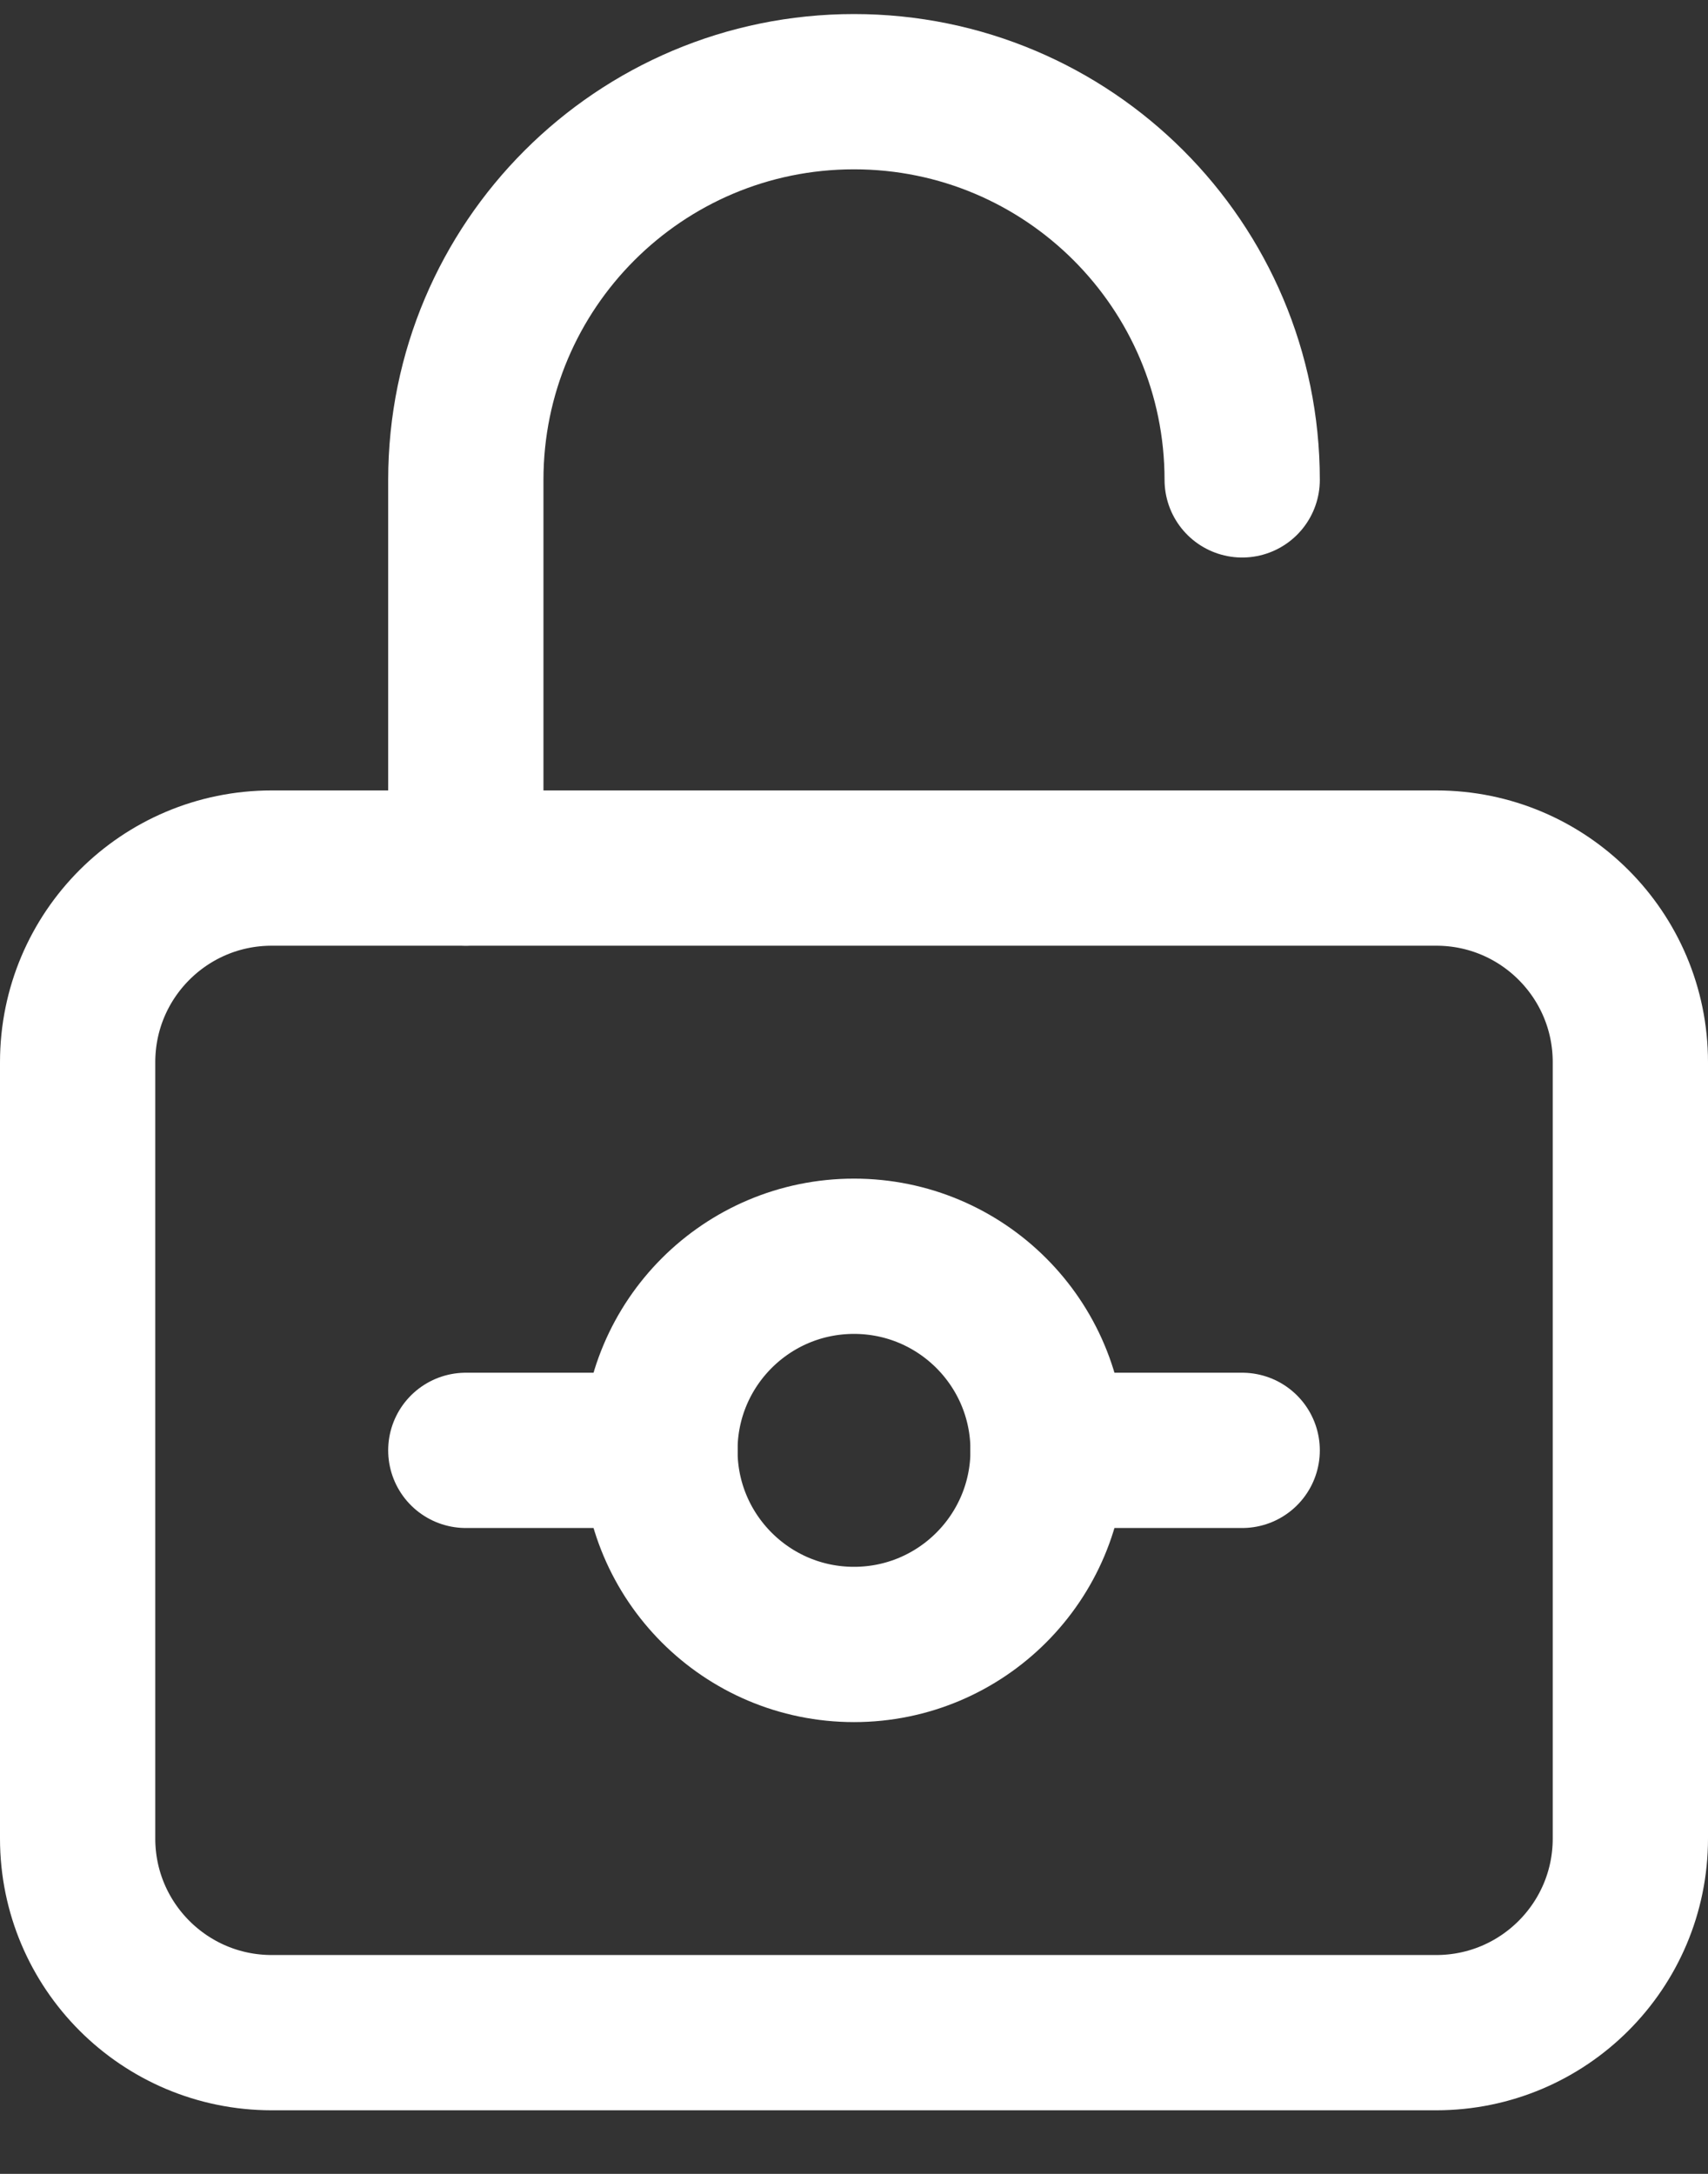
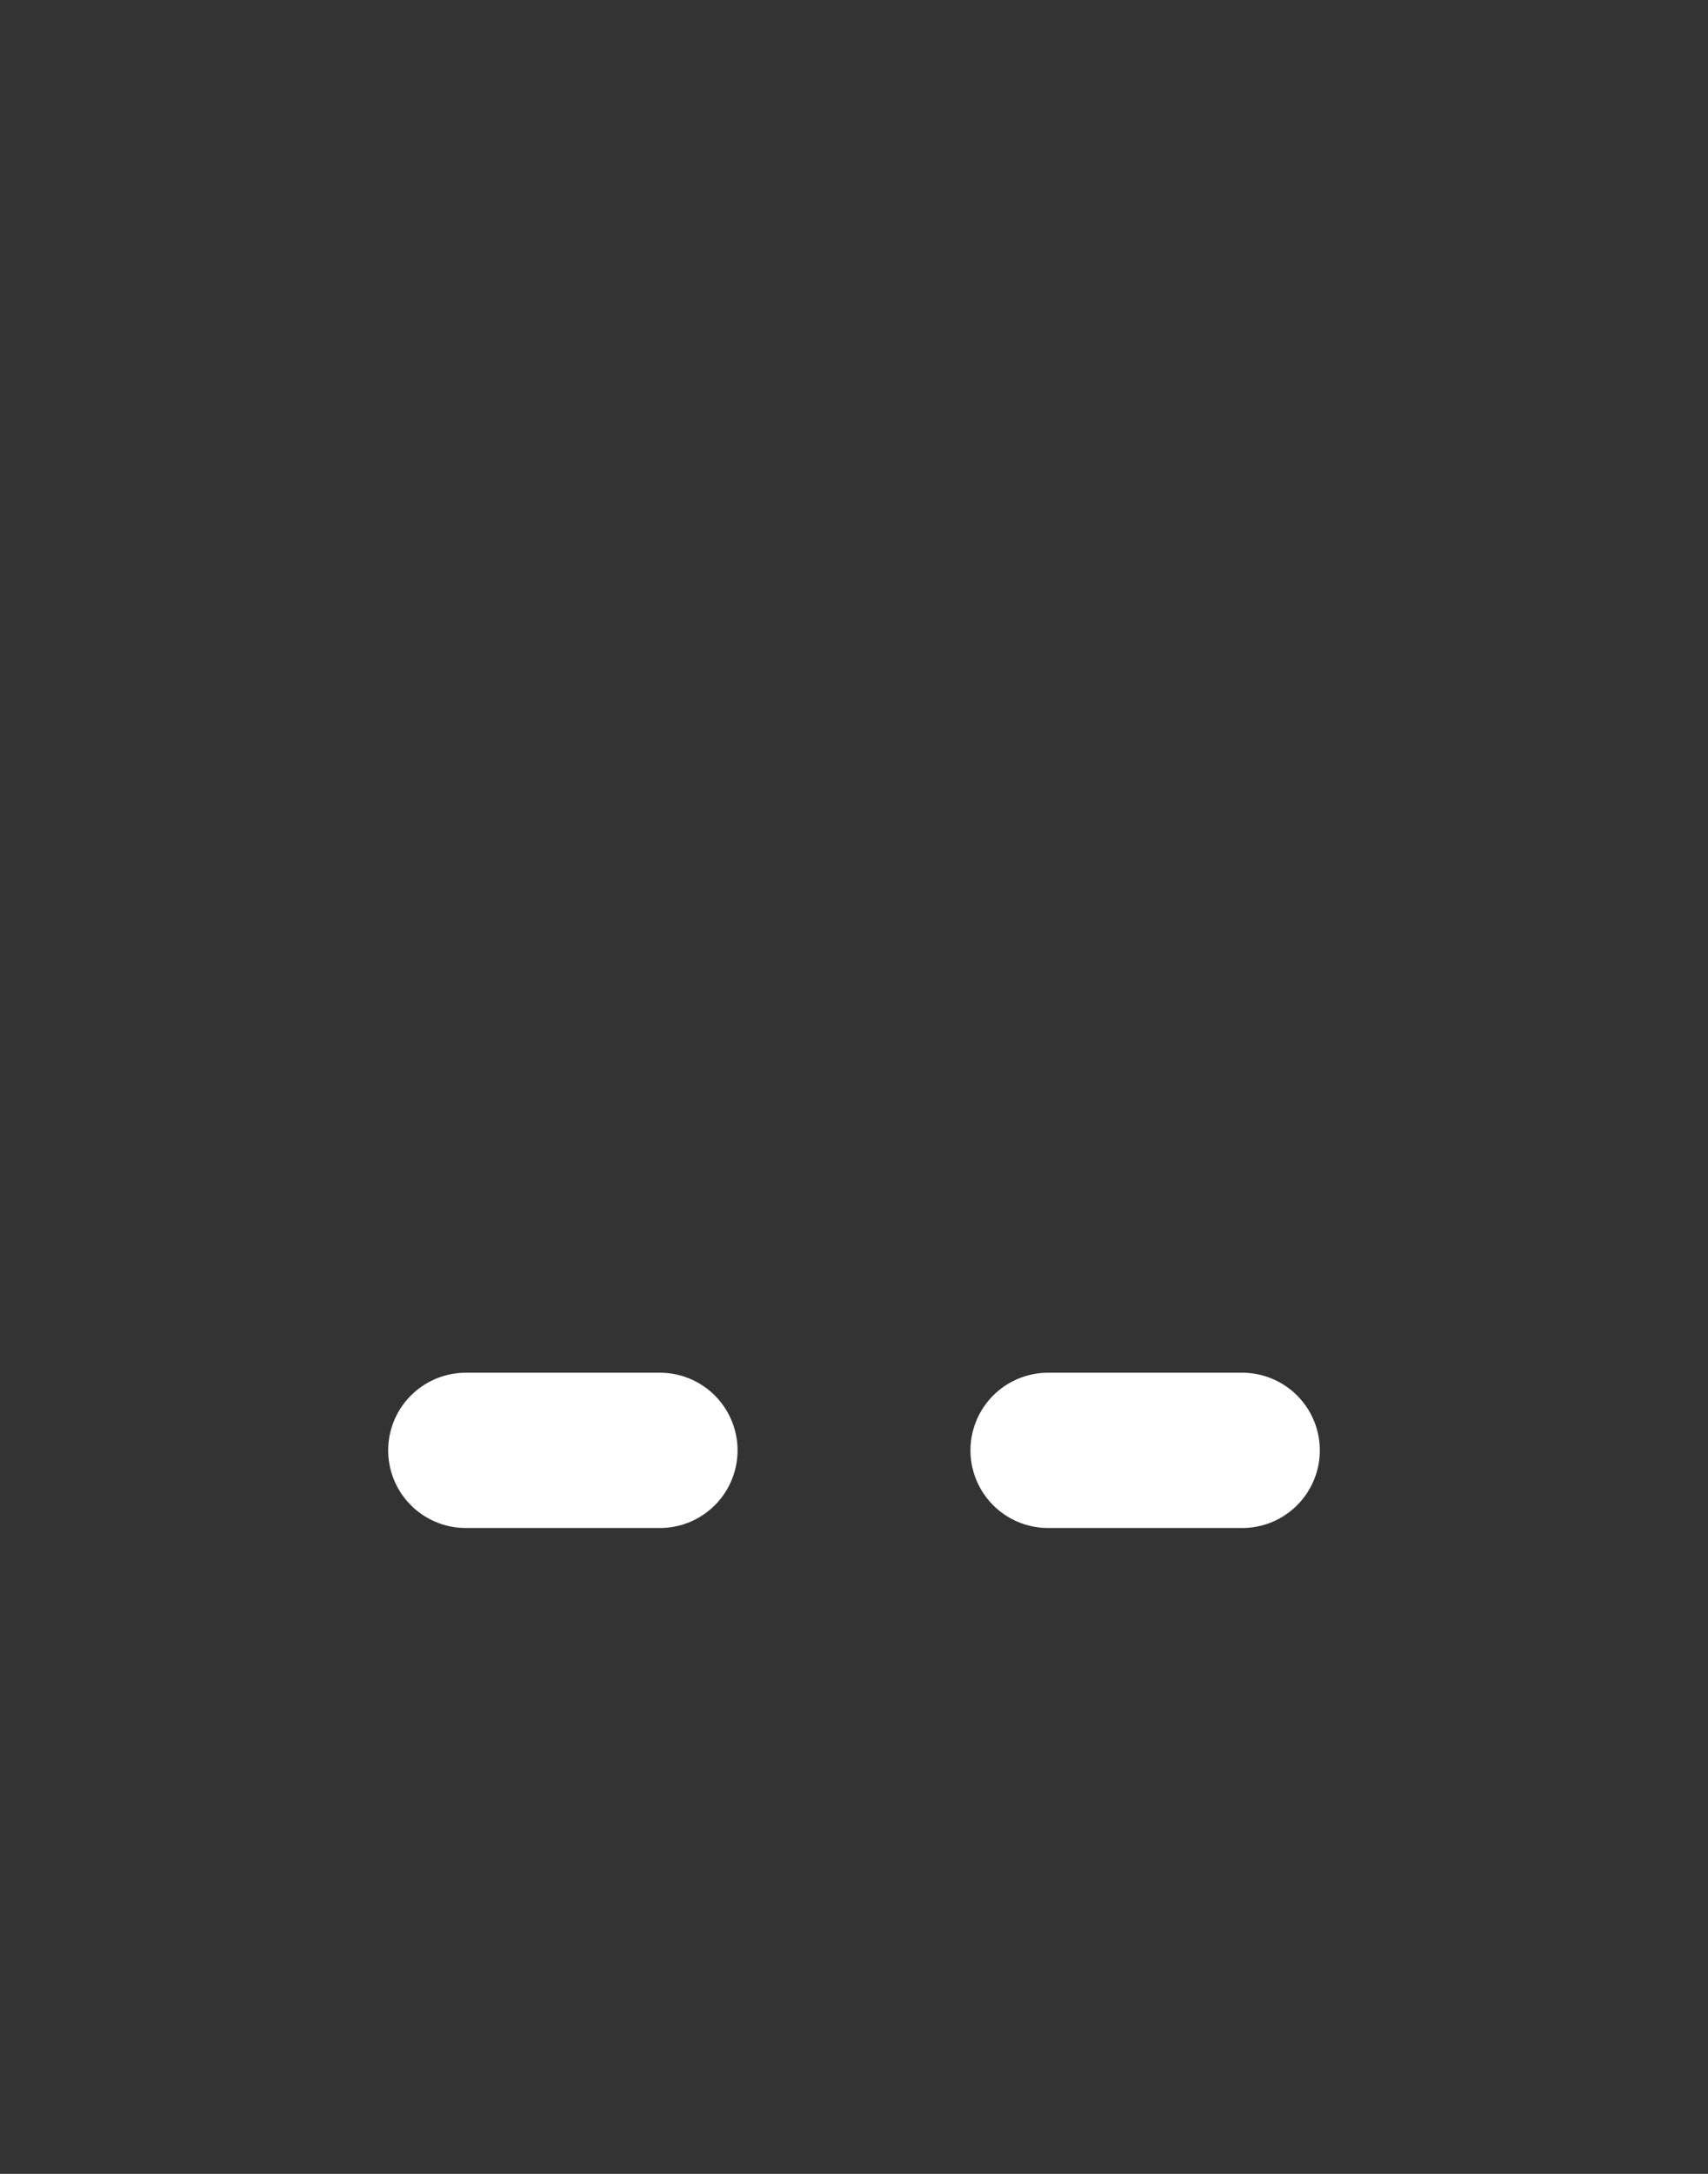
<svg xmlns="http://www.w3.org/2000/svg" width="22" height="28" viewBox="0 0 22 28" fill="none">
  <rect x="0" y="0" width="22" height="28" fill="#333333" stroke="none" />
-   <path d="M11 21.181C12.381 21.181 13.5 20.061 13.5 18.681C13.5 17.3 12.381 16.181 11 16.181C9.619 16.181 8.5 17.3 8.5 18.681C8.5 20.061 9.619 21.181 11 21.181Z" stroke="white" stroke-width="2" stroke-linecap="round" stroke-linejoin="round" />
  <path d="M16 18.681H13.5" stroke="white" stroke-width="2" stroke-linecap="round" stroke-linejoin="round" />
  <path d="M8.5 18.681H6" stroke="white" stroke-width="2" stroke-linecap="round" stroke-linejoin="round" />
-   <path d="M6 11.181V6.181C6 3.419 8.239 1.181 11 1.181C13.761 1.181 16 3.419 16 6.181" stroke="white" stroke-width="2" stroke-linecap="round" stroke-linejoin="round" />
-   <path d="M18.5 26.181H3.5C2.119 26.181 1 25.061 1 23.681V13.681C1 12.3 2.119 11.181 3.5 11.181H18.5C19.881 11.181 21 12.3 21 13.681V23.681C21 25.061 19.881 26.181 18.5 26.181Z" stroke="white" stroke-width="2" stroke-linecap="round" stroke-linejoin="round" />
</svg>